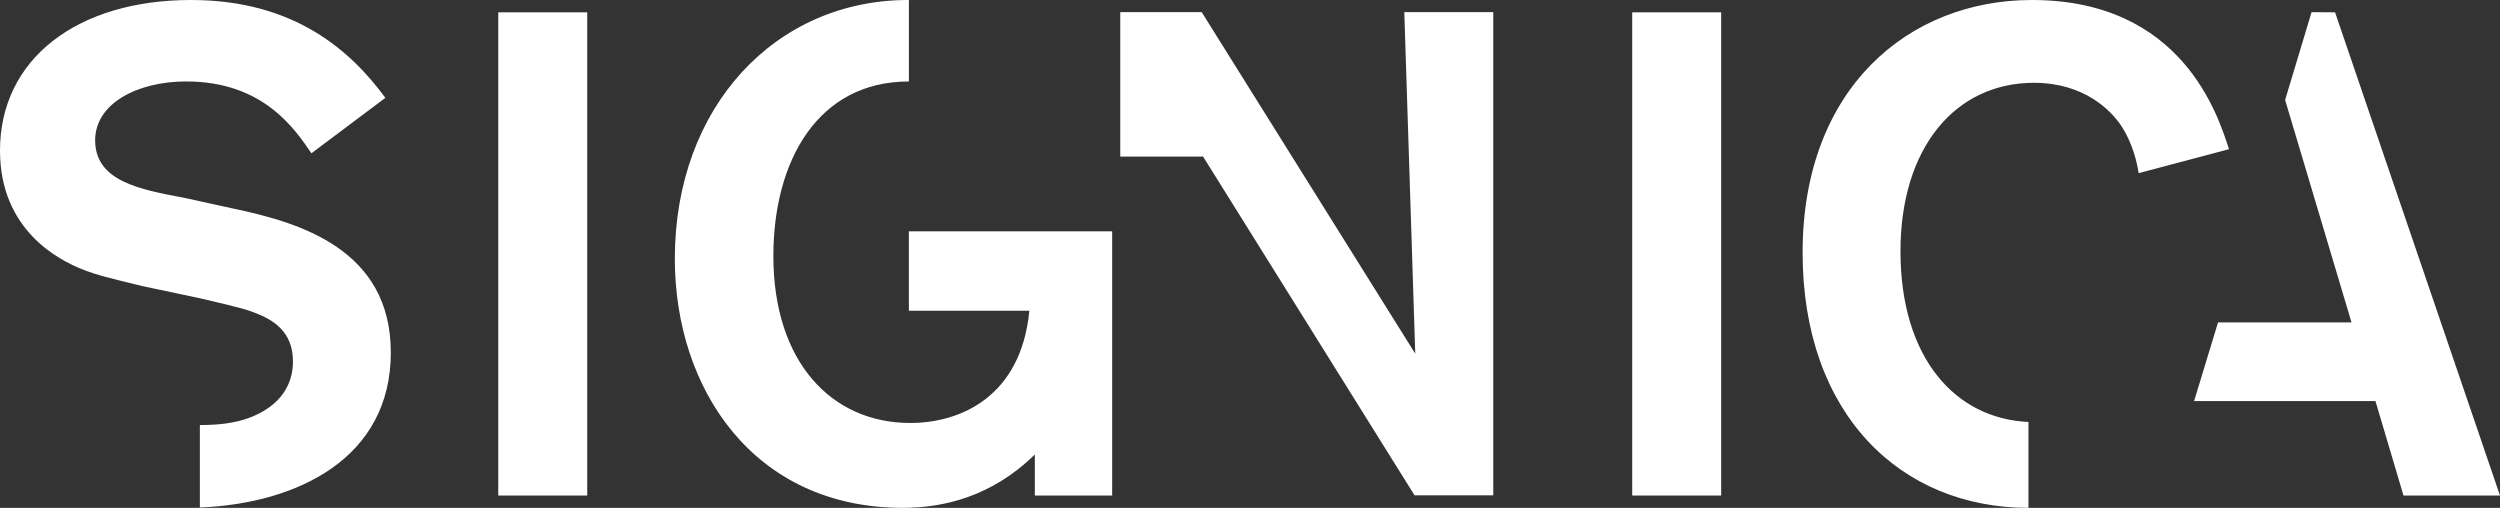
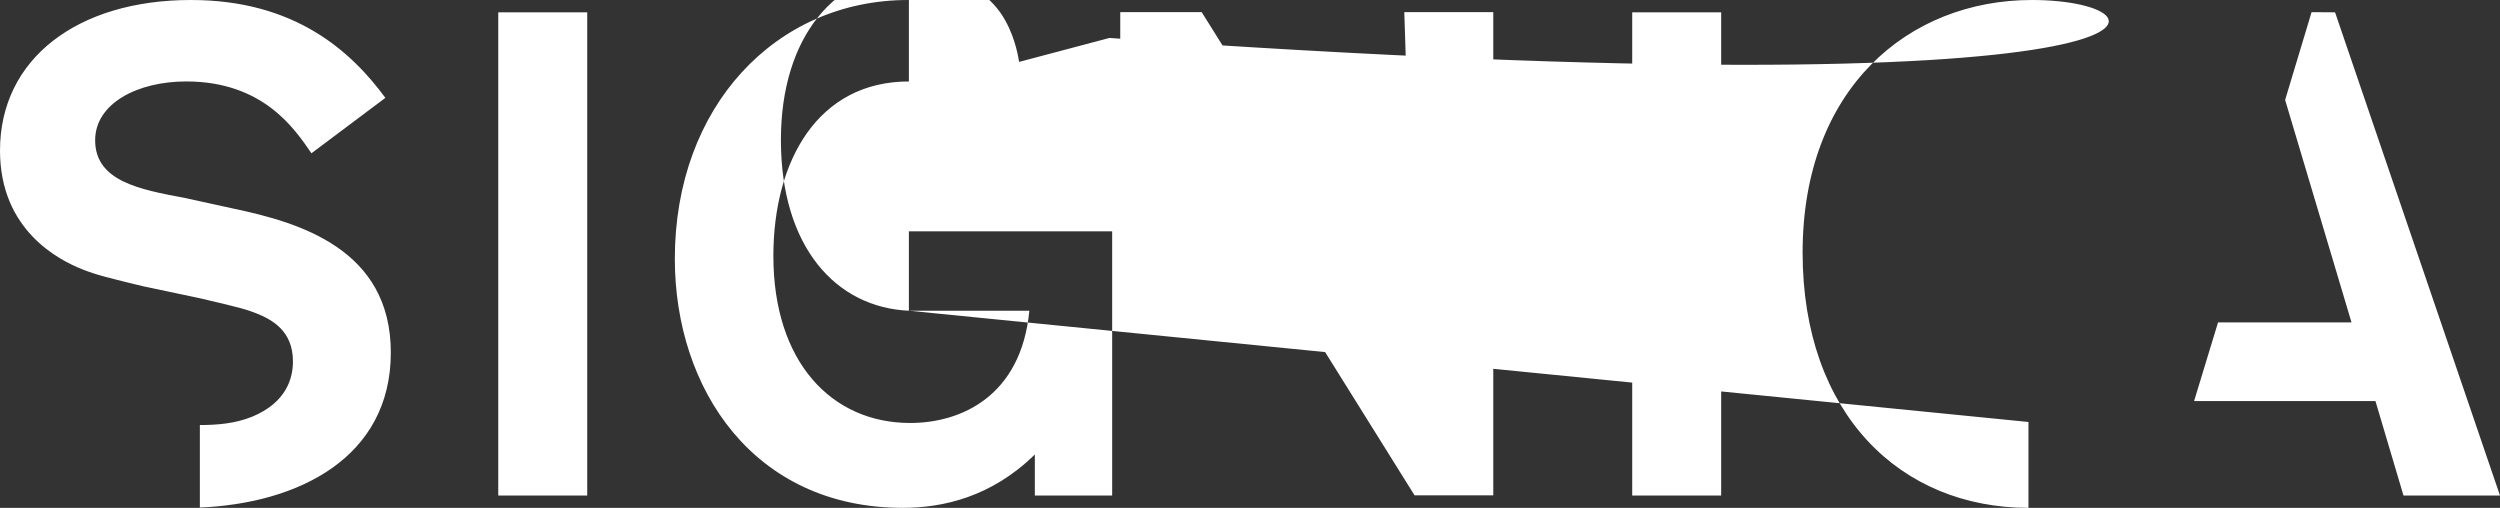
<svg xmlns="http://www.w3.org/2000/svg" xml:space="preserve" width="292.221" height="59.361">
  <rect width="100%" height="100%" fill="#333333" stroke="none" />
-   <path fill="#FFF" d="M68.64 1.439v56.479h-10.4V1.439zm132.545 0v56.479h-10.398V1.439zm69.01-.018 2.747.019 19.278 56.481h-11.279l-3.278-11.04h-21.2l2.801-9.199h15.599l-7.759-26.001zM27.361 24.4l-5.841-1.28c-5.12-.96-10.398-1.92-10.398-6.72 0-4.32 4.96-6.88 10.641-6.88 9.039 0 12.721 5.6 14.641 8.397l8.641-6.479C41.041 6 34.481 0 22.321 0 9.041 0 0 6.88 0 17.601c0 9.357 6.961 12.8 9.521 13.84 1.76.72 3.521 1.12 7.12 2l6.801 1.438c5.12 1.2 5.279 1.28 6.561 1.762 1.761.72 4.24 2 4.24 5.601 0 1.92-.721 4.8-4.801 6.479-2 .8-4.08.96-6.08.96v9.643c11.415-.469 22.32-5.768 22.32-18.122C45.682 29.12 34.961 26 27.361 24.4m78.878 11.92h14.08c-.96 10.001-8 13.121-13.92 13.121-9.199 0-16.001-7.121-16.001-19.521 0-11.121 5.2-20.398 15.841-20.398V.003L106.16 0C90.639 0 78.88 12.48 78.88 30.24c0 15.2 9.2 29.121 26.642 29.121 4.721 0 10.398-1.28 15.439-6.24v4.8H130V27.04h-23.762v9.28zm130.865 13.004c-8.521-.379-14.96-7.437-14.96-19.964 0-12.08 6.398-19.681 15.601-19.681 5.841 0 8.961 3.198 10.16 4.961 1.438 2.157 1.921 4.56 2.08 5.6l10.561-2.8C259.266 13.521 255.105 0 237.505 0c-14.399 0-26.801 10.32-26.801 29.521 0 18.881 11.439 29.841 26.399 29.841V49.324zM130.945 18.302V1.421h9.521l24.961 39.921-1.281-39.921h10.401v56.481h-9.2l-24.721-39.601z" />
+   <path fill="#FFF" d="M68.64 1.439v56.479h-10.4V1.439zm132.545 0v56.479h-10.398V1.439zm69.01-.018 2.747.019 19.278 56.481h-11.279l-3.278-11.04h-21.2l2.801-9.199h15.599l-7.759-26.001zM27.361 24.4l-5.841-1.28c-5.12-.96-10.398-1.92-10.398-6.72 0-4.32 4.96-6.88 10.641-6.88 9.039 0 12.721 5.6 14.641 8.397l8.641-6.479C41.041 6 34.481 0 22.321 0 9.041 0 0 6.88 0 17.601c0 9.357 6.961 12.8 9.521 13.84 1.76.72 3.521 1.12 7.12 2l6.801 1.438c5.12 1.2 5.279 1.28 6.561 1.762 1.761.72 4.24 2 4.24 5.601 0 1.92-.721 4.8-4.801 6.479-2 .8-4.08.96-6.08.96v9.643c11.415-.469 22.32-5.768 22.32-18.122C45.682 29.12 34.961 26 27.361 24.4m78.878 11.92h14.08c-.96 10.001-8 13.121-13.92 13.121-9.199 0-16.001-7.121-16.001-19.521 0-11.121 5.2-20.398 15.841-20.398V.003L106.16 0C90.639 0 78.88 12.48 78.88 30.24c0 15.2 9.2 29.121 26.642 29.121 4.721 0 10.398-1.28 15.439-6.24v4.8H130V27.04h-23.762v9.28zc-8.521-.379-14.96-7.437-14.96-19.964 0-12.08 6.398-19.681 15.601-19.681 5.841 0 8.961 3.198 10.16 4.961 1.438 2.157 1.921 4.56 2.08 5.6l10.561-2.8C259.266 13.521 255.105 0 237.505 0c-14.399 0-26.801 10.32-26.801 29.521 0 18.881 11.439 29.841 26.399 29.841V49.324zM130.945 18.302V1.421h9.521l24.961 39.921-1.281-39.921h10.401v56.481h-9.2l-24.721-39.601z" />
</svg>